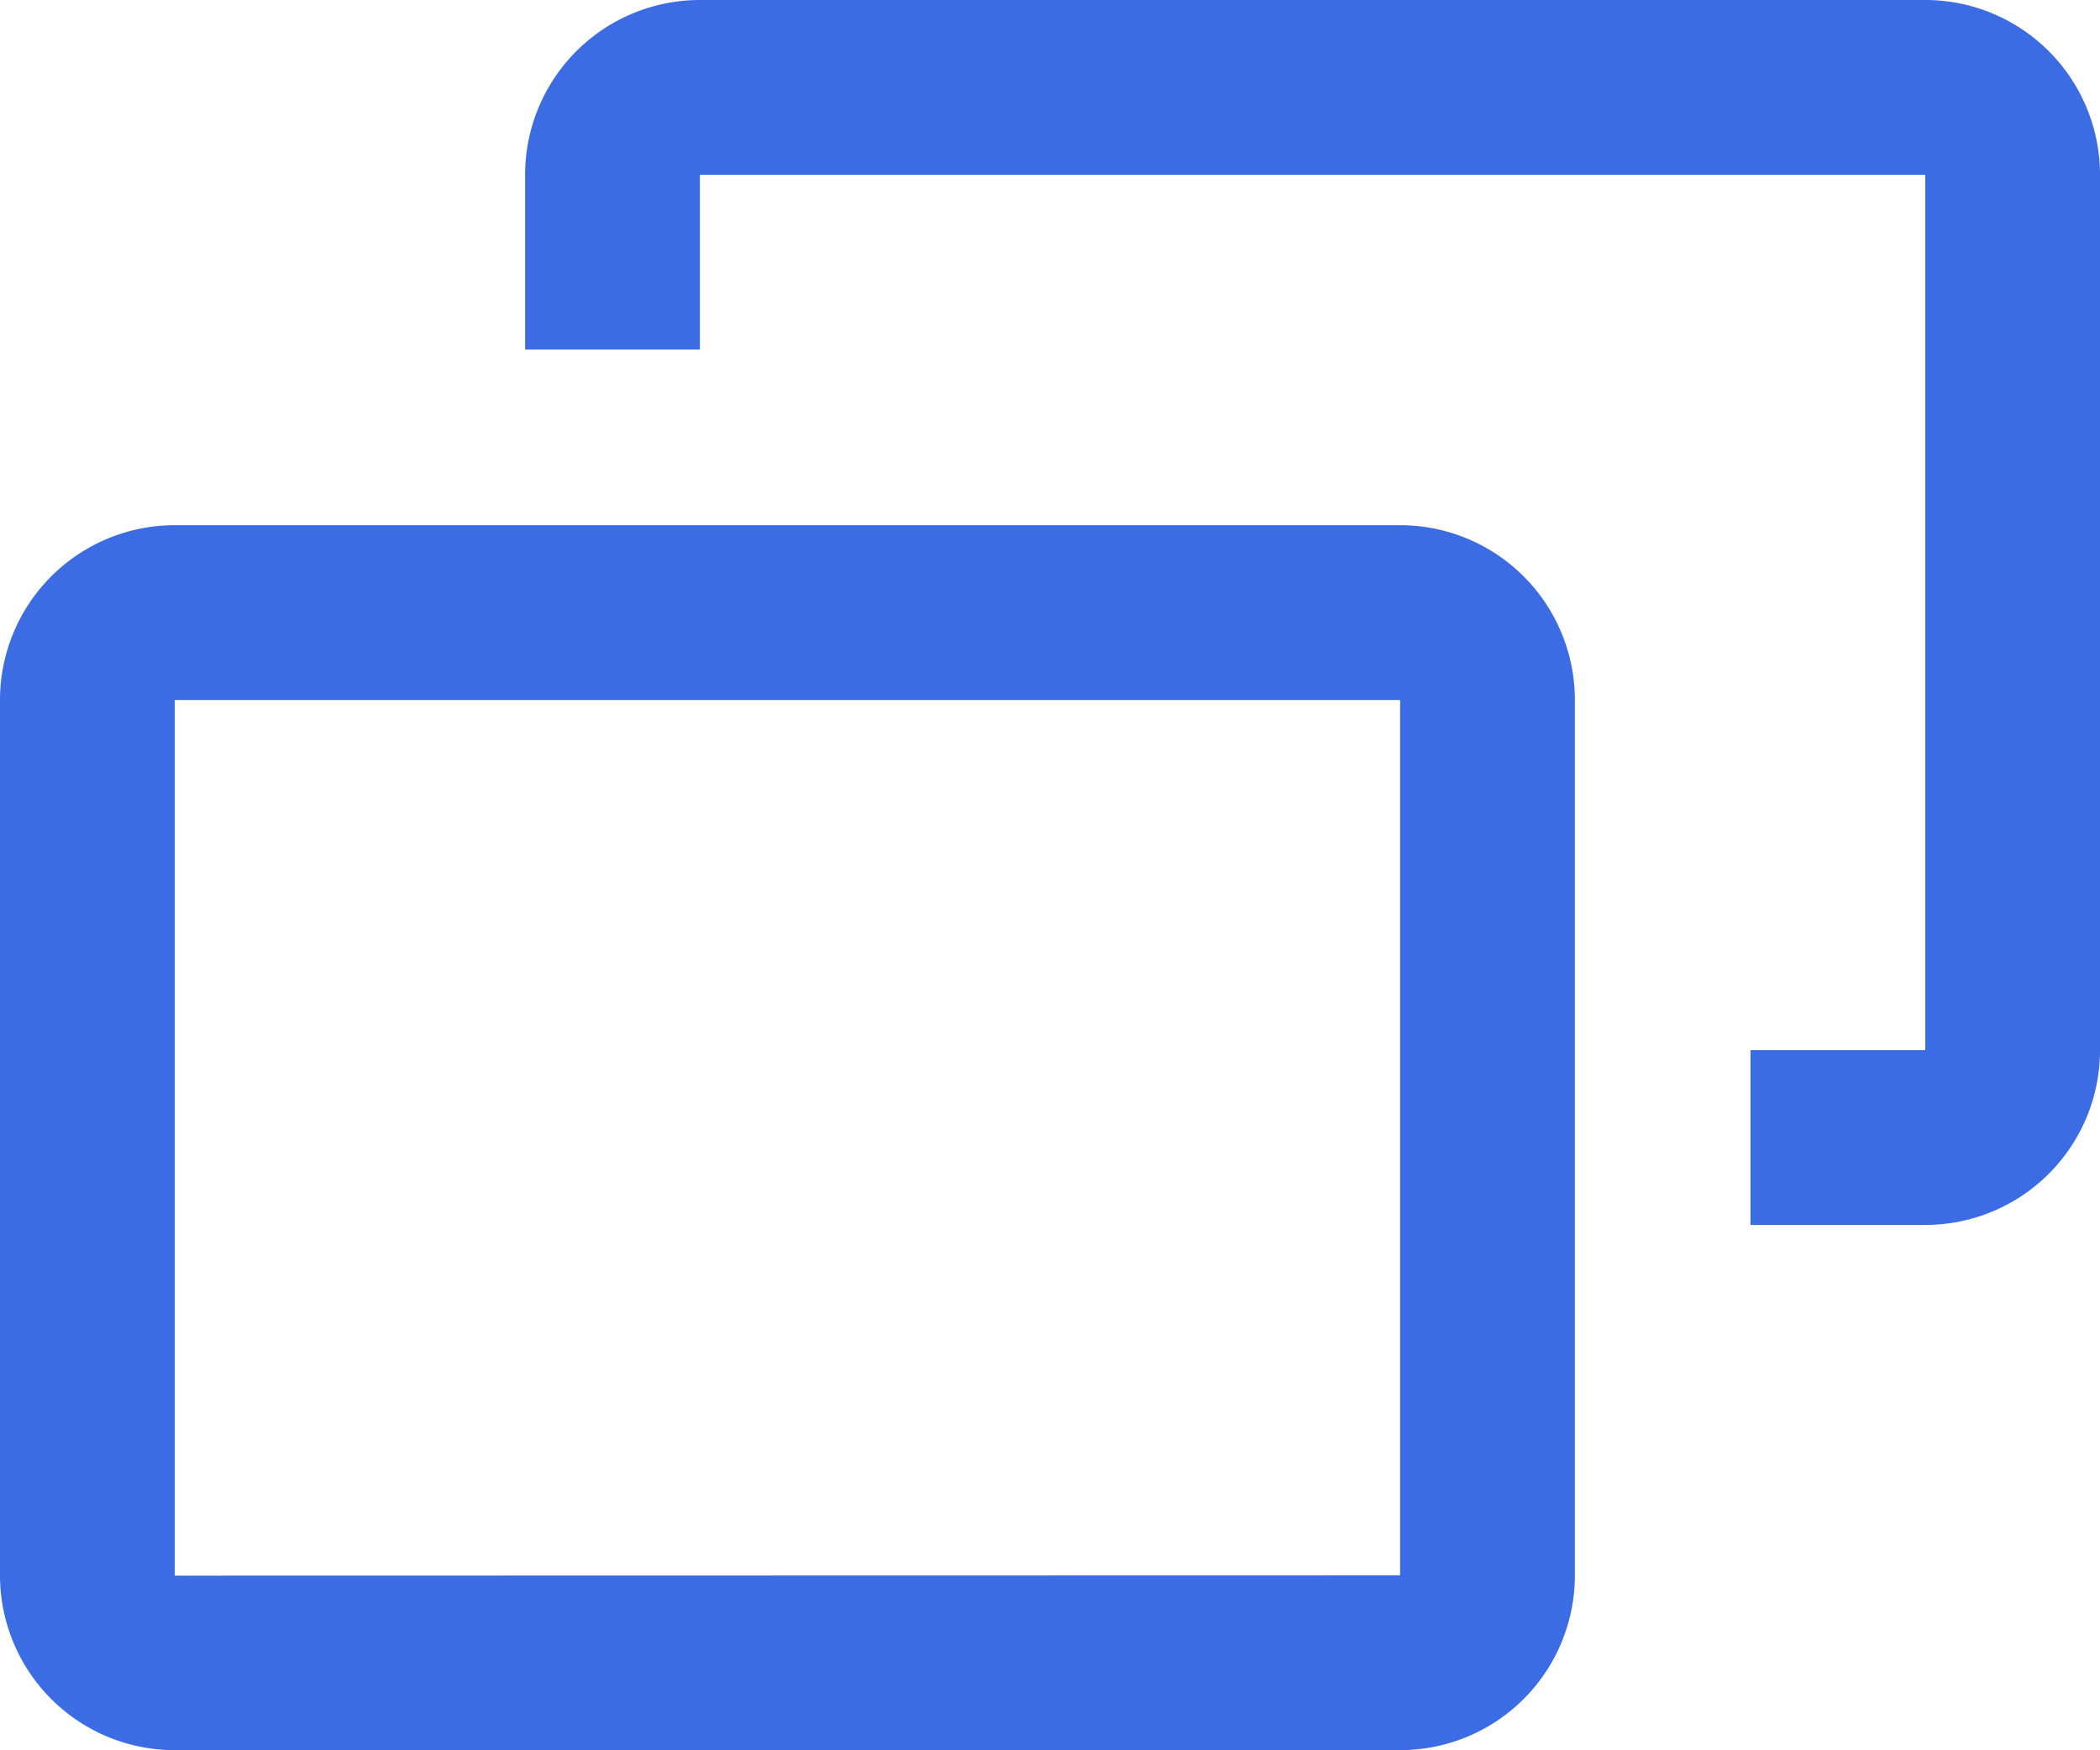
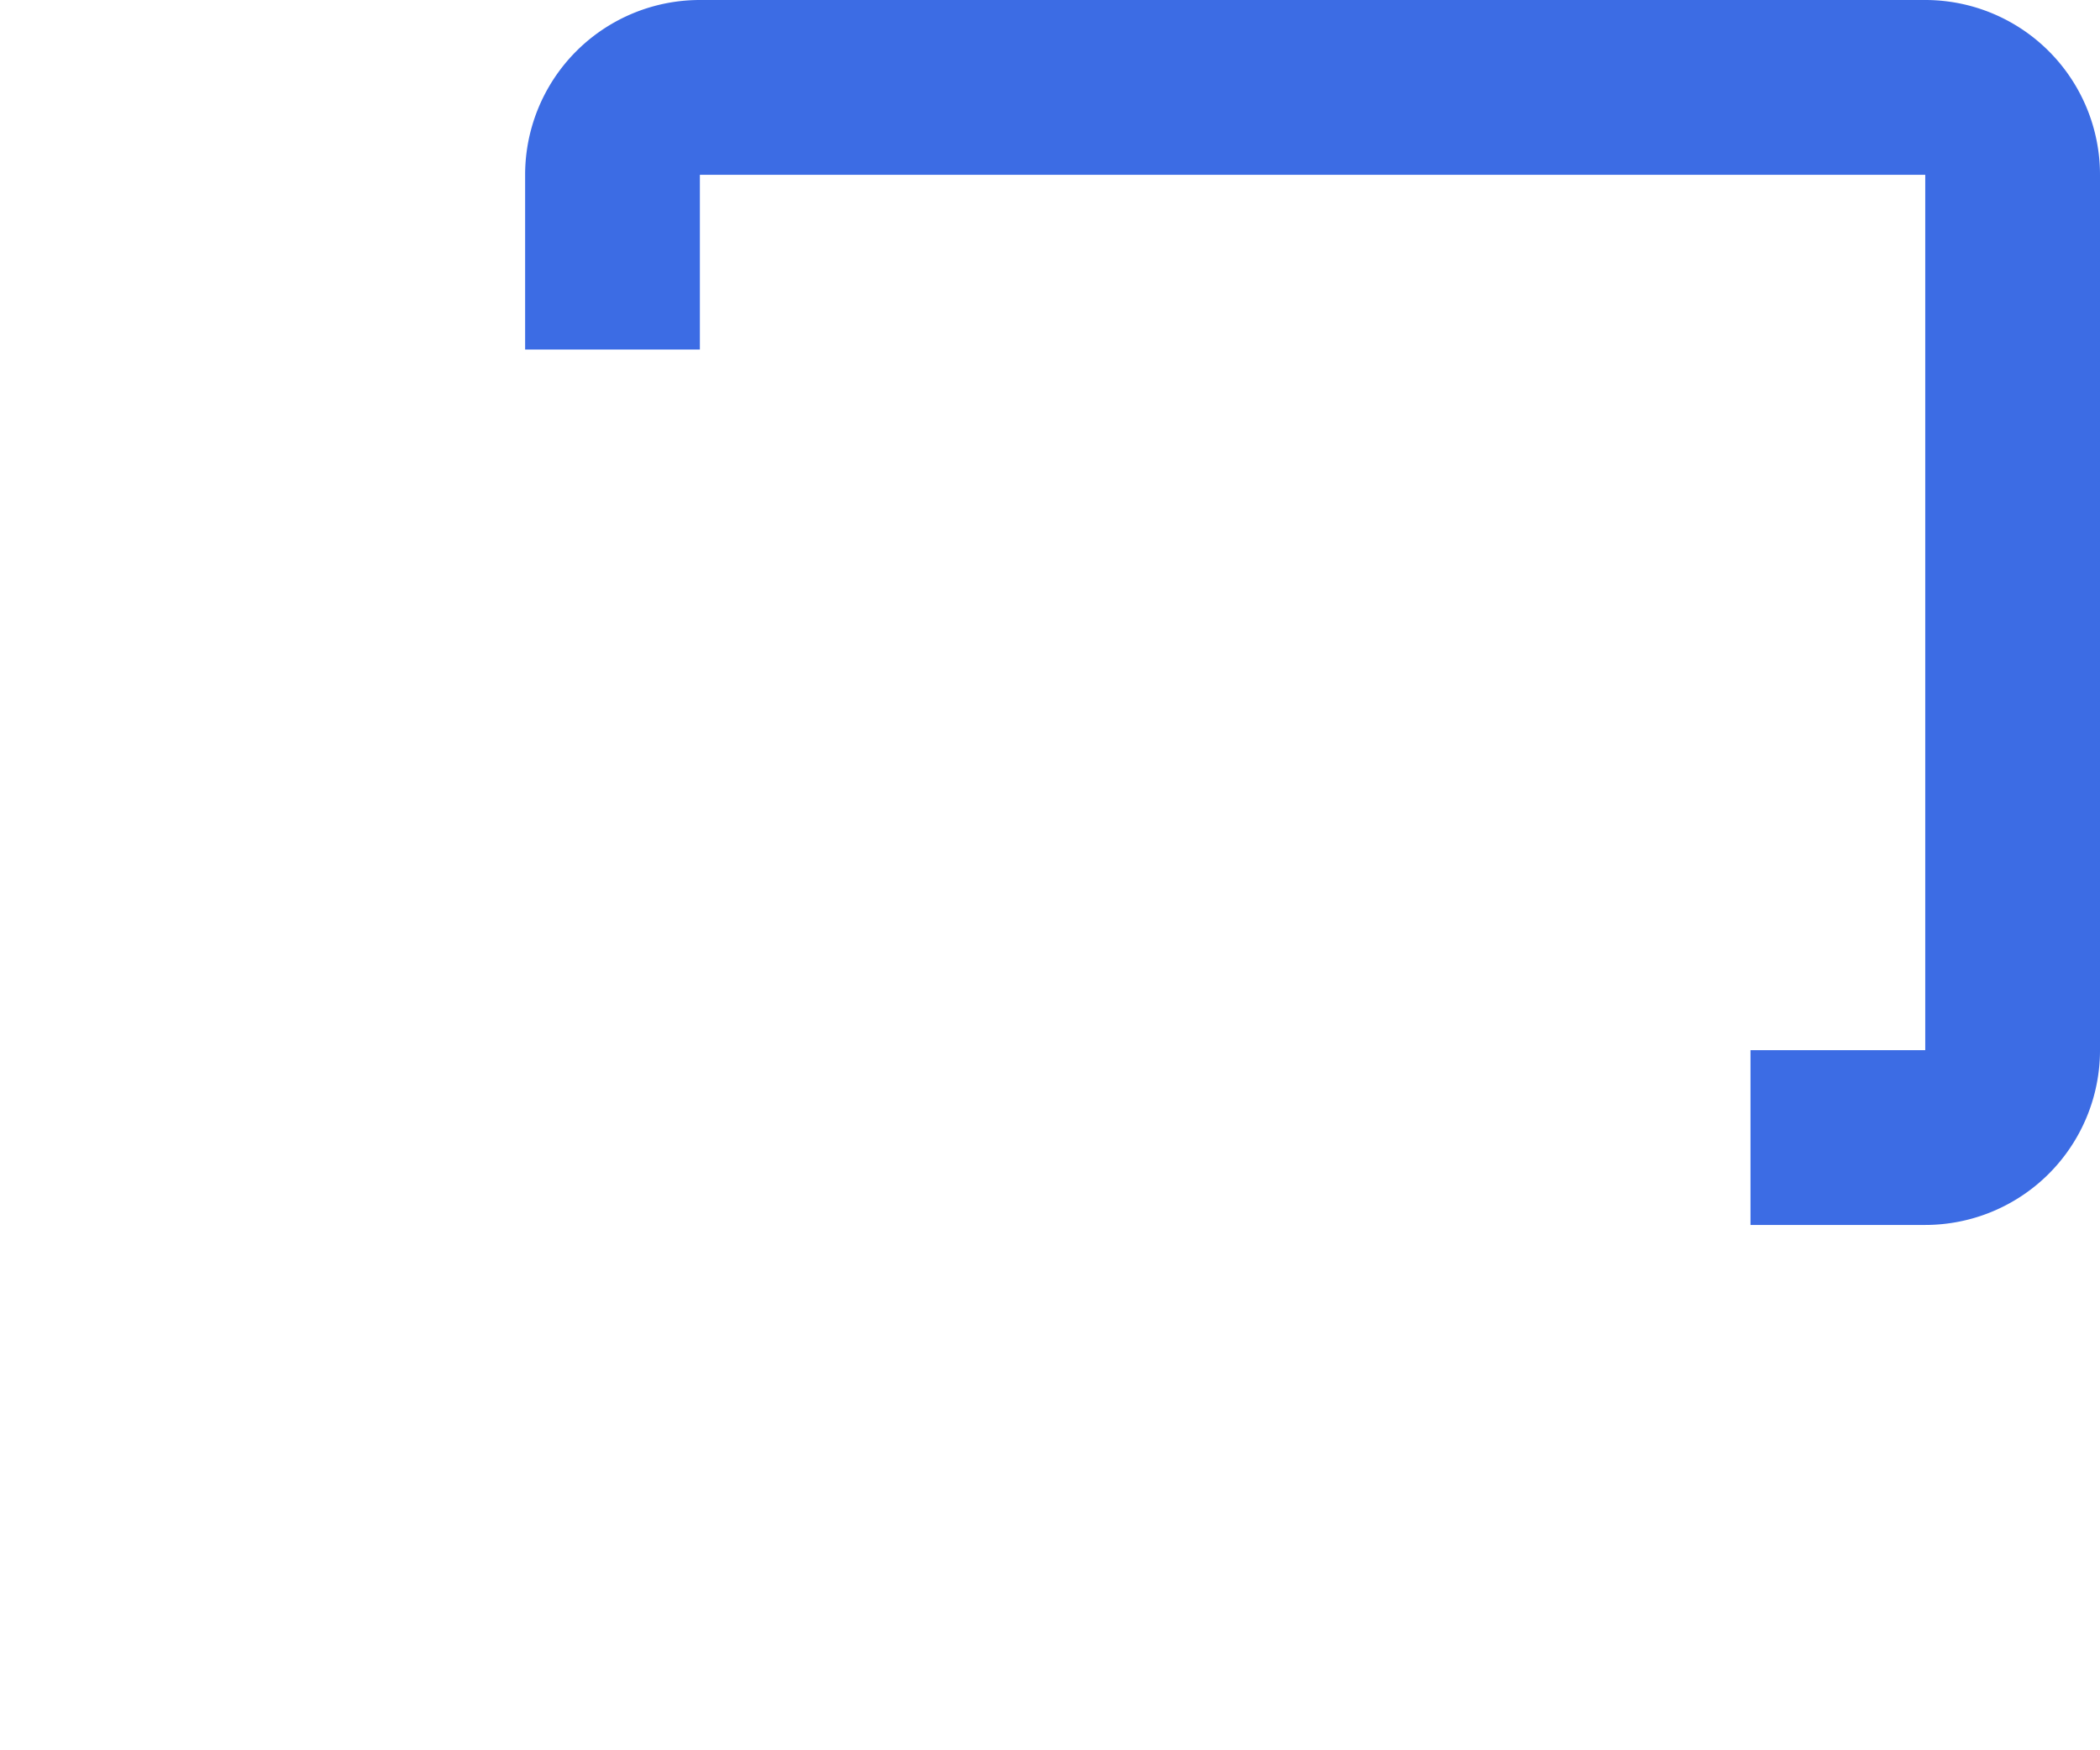
<svg xmlns="http://www.w3.org/2000/svg" width="16.824" height="14.02" viewBox="0 0 16.824 14.02">
  <g id="Group_1313" data-name="Group 1313" transform="translate(-697 -2457)">
    <g id="window-restore-line" transform="translate(691 2449)">
      <path id="Path_1455" data-name="Path 1455" d="M23.219,8H13.4A1.4,1.4,0,0,0,12,9.4v1.4h1.4V9.4h9.817v7.012h-1.4v1.4h1.4a1.4,1.4,0,0,0,1.4-1.4V9.4a1.4,1.4,0,0,0-1.4-1.4Z" transform="translate(-1.793)" fill="#3c6ce4" />
-       <path id="Path_1456" data-name="Path 1456" d="M17.219,14H7.4A1.4,1.4,0,0,0,6,15.4v7.012a1.4,1.4,0,0,0,1.4,1.4h9.817a1.4,1.4,0,0,0,1.4-1.4V15.4a1.4,1.4,0,0,0-1.4-1.4ZM7.4,22.414V15.4h9.817v7.012Z" transform="translate(0 -1.793)" fill="#3c6ce4" />
    </g>
  </g>
</svg>